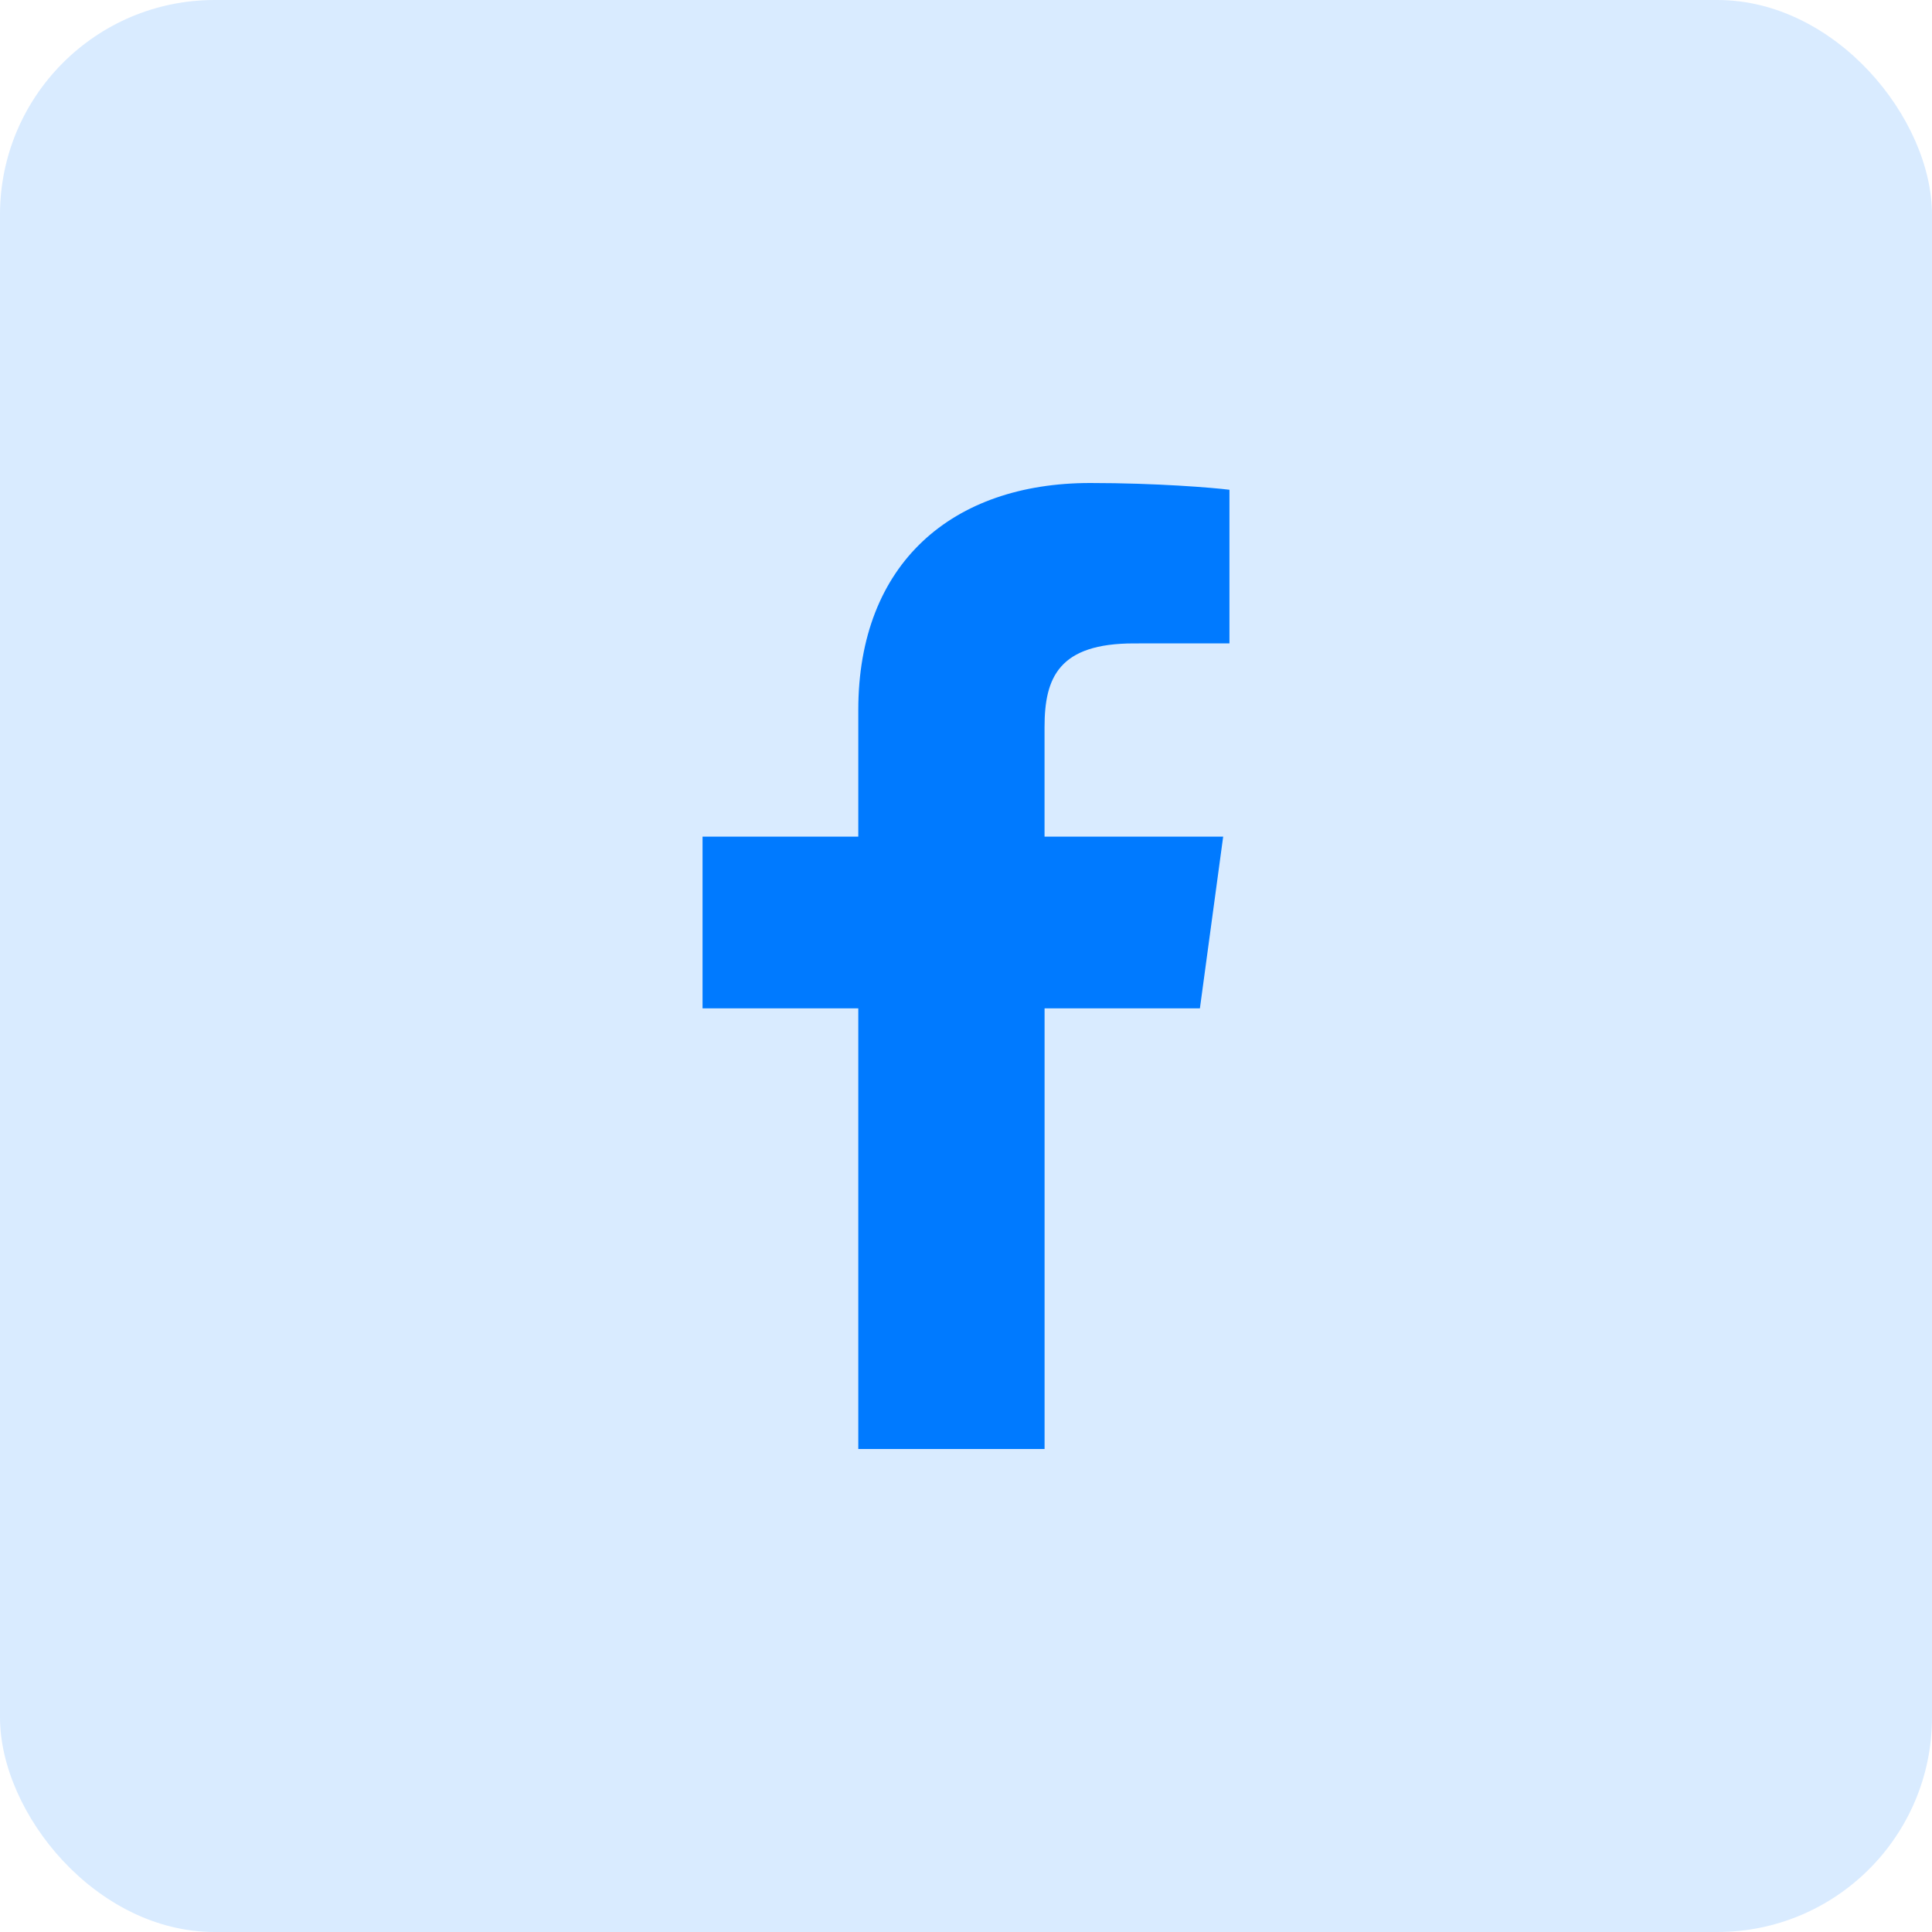
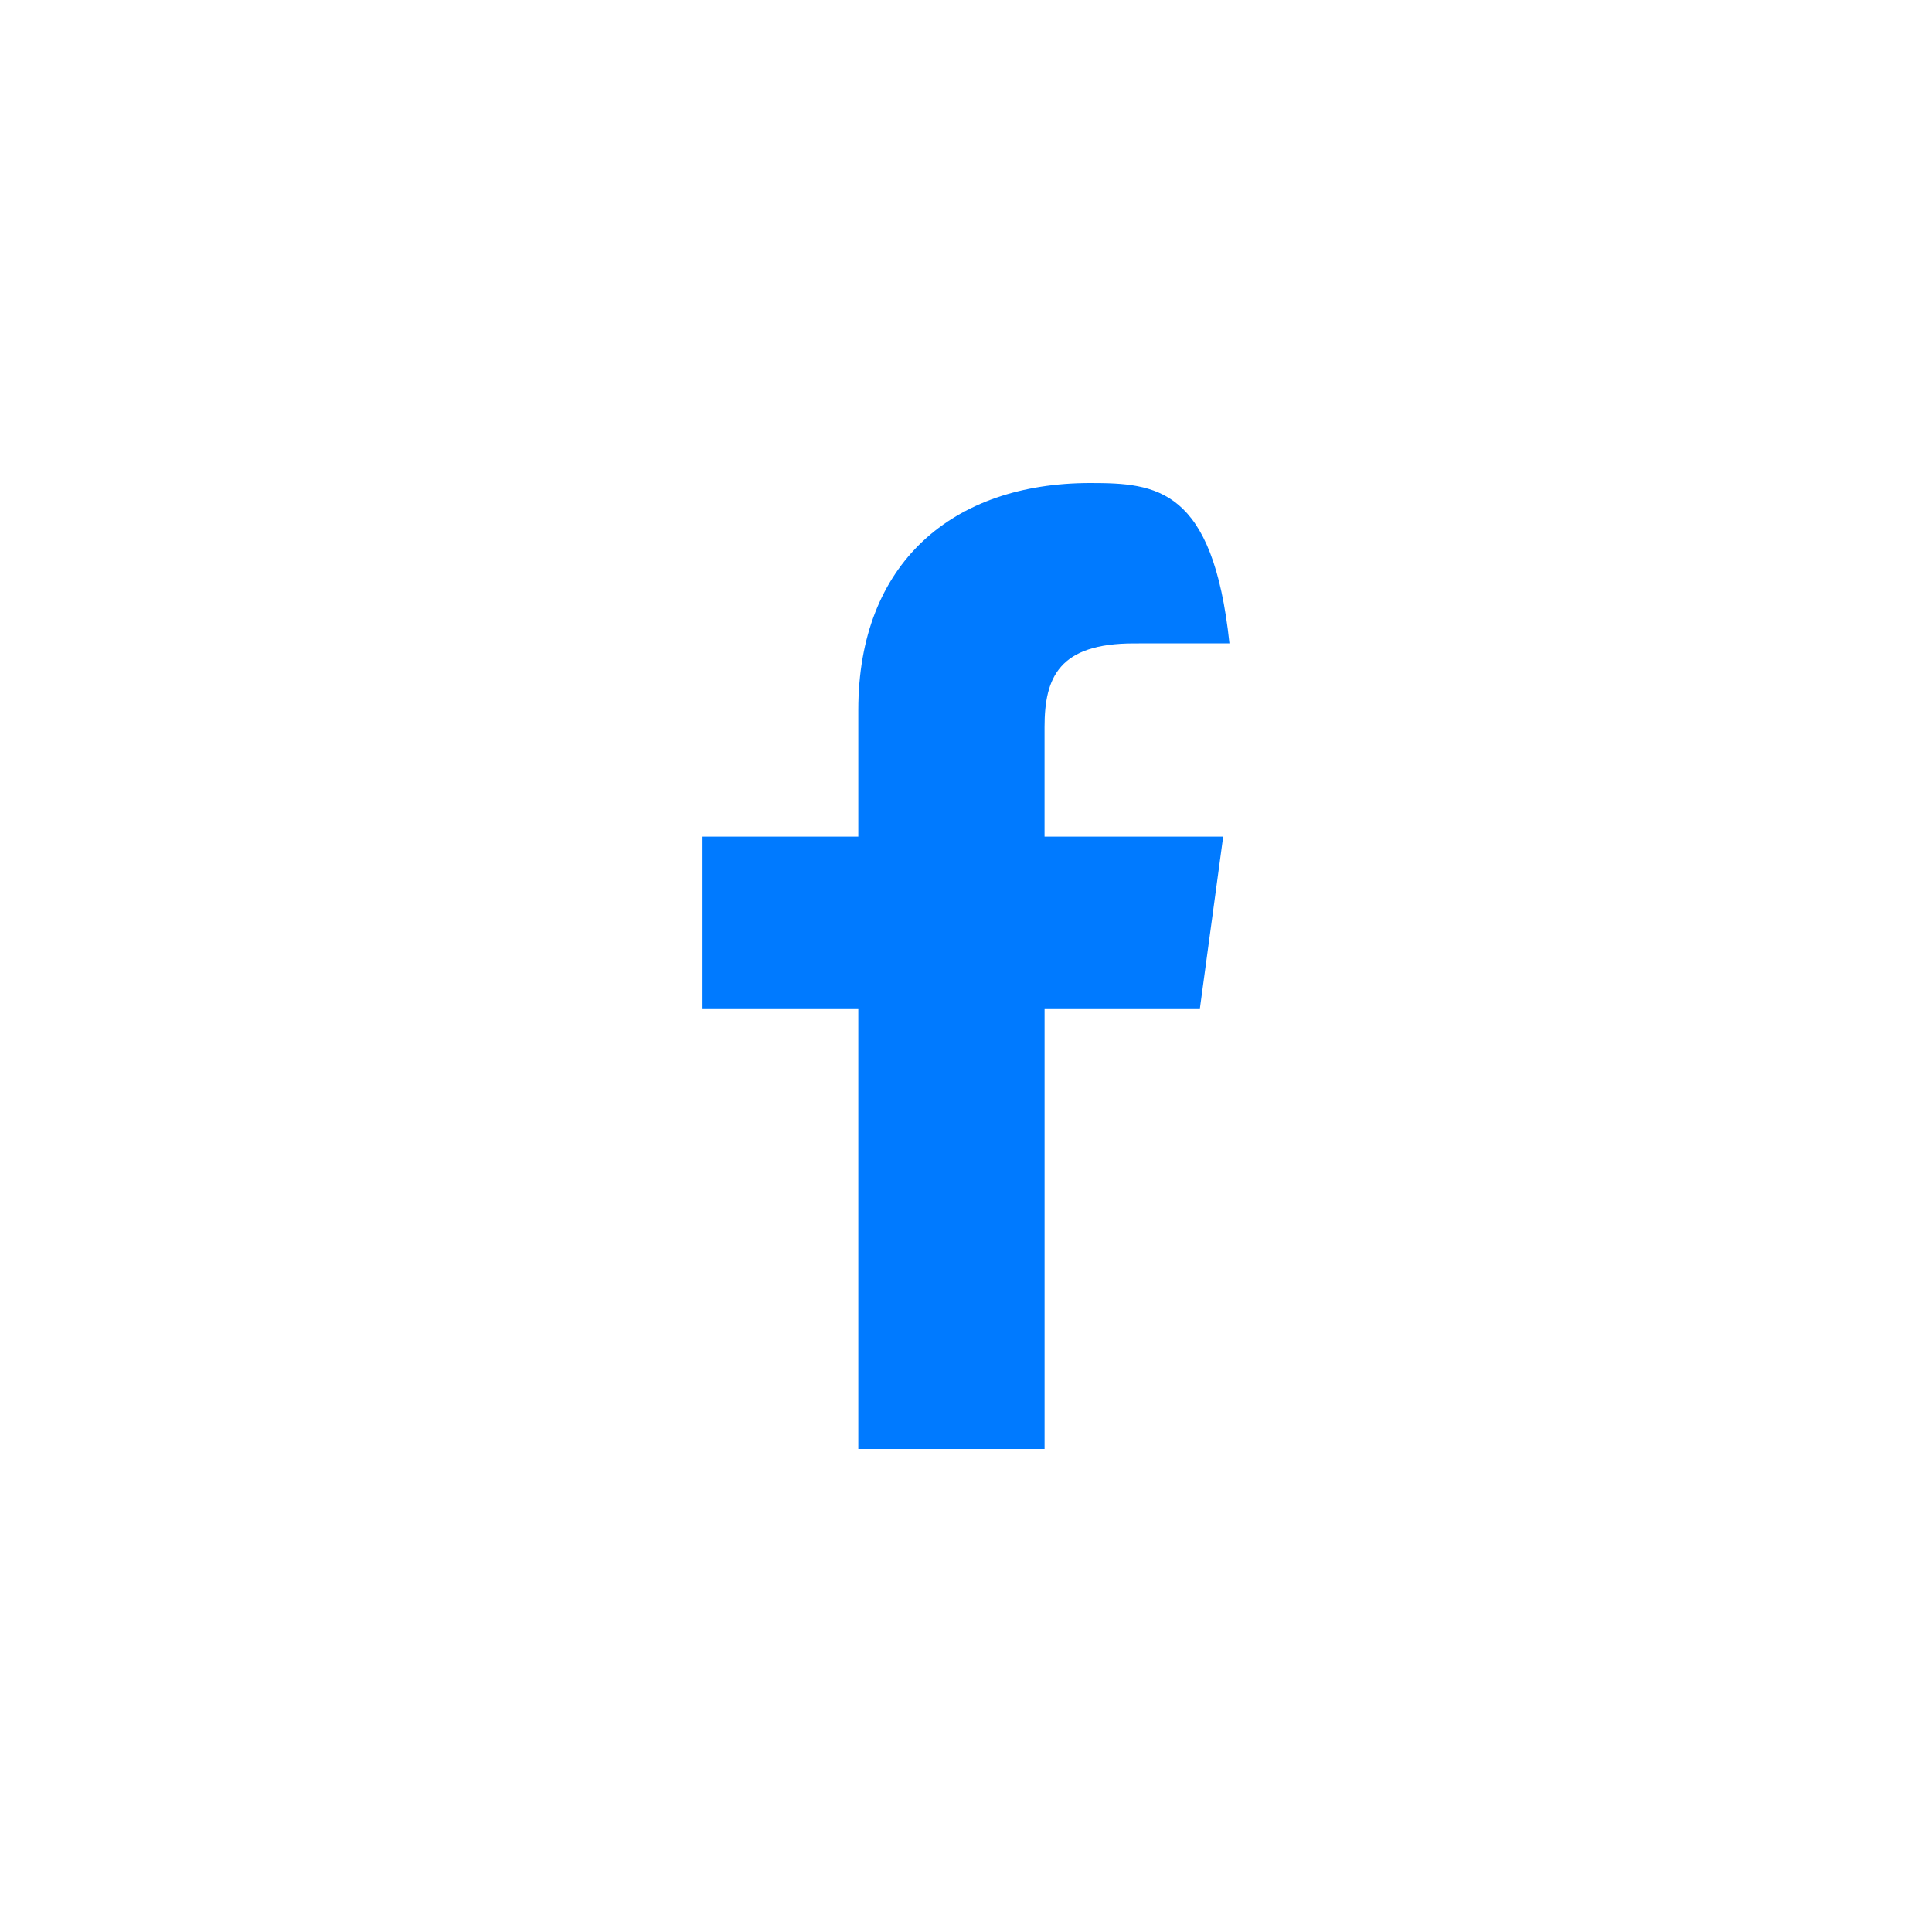
<svg xmlns="http://www.w3.org/2000/svg" width="72" height="72" viewBox="0 0 72 72" fill="none">
-   <rect width="72" height="72" rx="8" fill="#007AFF" fill-opacity="0.15" />
-   <path d="M38.928 54V37.579H44.717L45.584 31.179H38.927V27.093C38.927 25.24 39.468 23.978 42.259 23.978L45.818 23.976V18.252C45.202 18.174 43.089 18 40.631 18C35.499 18 31.986 20.982 31.986 26.459V31.179H26.182V37.579H31.986V54H38.928V54Z" fill="#007AFF" />
+   <path d="M38.928 54V37.579H44.717L45.584 31.179H38.927V27.093C38.927 25.24 39.468 23.978 42.259 23.978L45.818 23.976C45.202 18.174 43.089 18 40.631 18C35.499 18 31.986 20.982 31.986 26.459V31.179H26.182V37.579H31.986V54H38.928V54Z" fill="#007AFF" />
</svg>